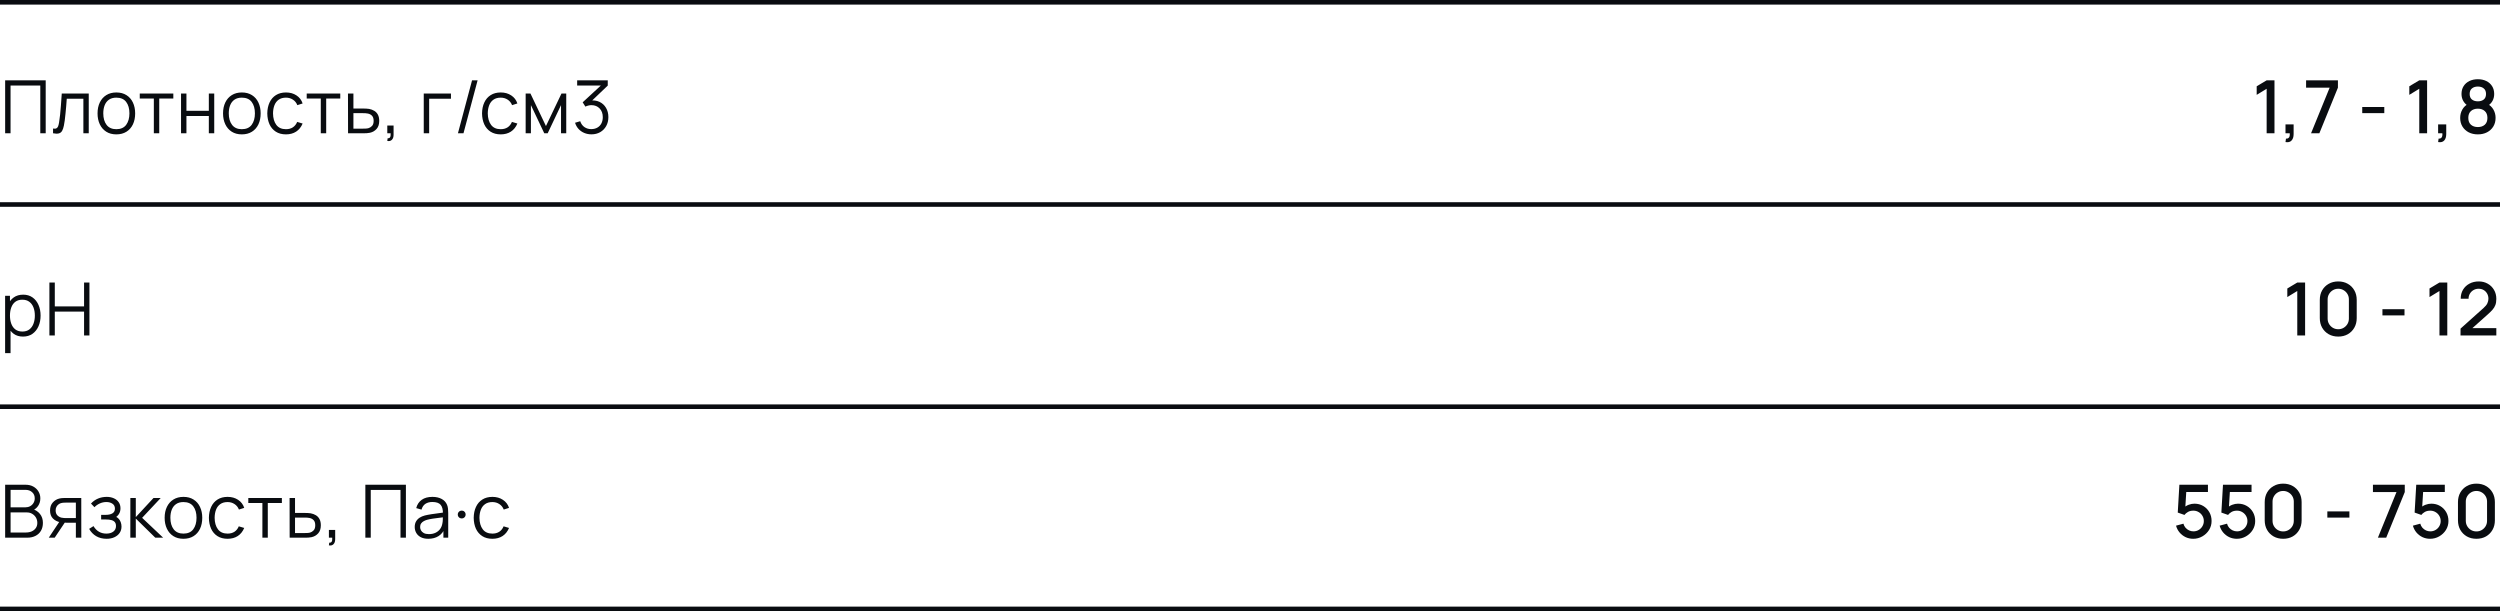
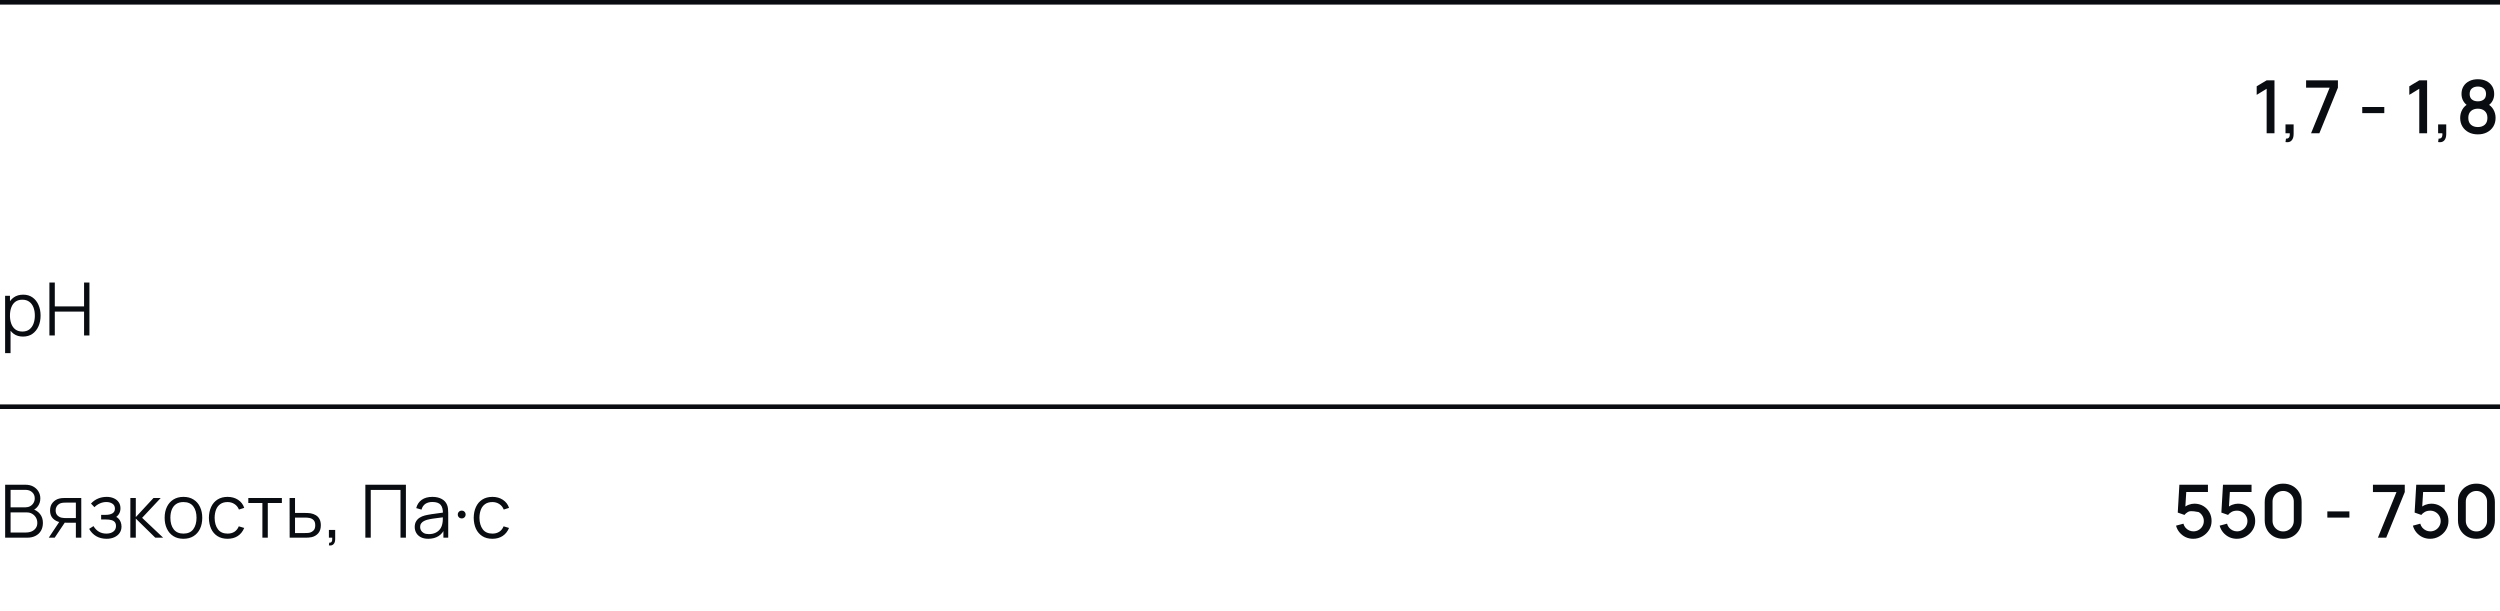
<svg xmlns="http://www.w3.org/2000/svg" width="544" height="133" viewBox="0 0 544 133" fill="none">
-   <path d="M1.12 29V17.48H9.944V29H8.768V18.608H2.296V29H1.12ZM11.543 29V27.968C11.863 28.027 12.105 28.013 12.271 27.928C12.441 27.837 12.566 27.688 12.646 27.48C12.726 27.267 12.793 27.003 12.847 26.688C12.932 26.165 13.009 25.589 13.079 24.96C13.148 24.331 13.209 23.637 13.262 22.88C13.321 22.117 13.38 21.277 13.438 20.36H19.311V29H18.142V21.488H14.527C14.489 22.053 14.447 22.616 14.399 23.176C14.351 23.736 14.3 24.275 14.246 24.792C14.198 25.304 14.145 25.776 14.086 26.208C14.028 26.64 13.966 27.013 13.902 27.328C13.806 27.803 13.678 28.181 13.518 28.464C13.364 28.747 13.132 28.933 12.822 29.024C12.513 29.115 12.086 29.107 11.543 29ZM25.314 29.24C24.455 29.24 23.722 29.045 23.114 28.656C22.506 28.267 22.039 27.728 21.714 27.04C21.388 26.352 21.226 25.563 21.226 24.672C21.226 23.765 21.391 22.971 21.722 22.288C22.052 21.605 22.522 21.075 23.13 20.696C23.743 20.312 24.471 20.12 25.314 20.12C26.178 20.12 26.914 20.315 27.522 20.704C28.135 21.088 28.602 21.624 28.922 22.312C29.247 22.995 29.41 23.781 29.41 24.672C29.41 25.579 29.247 26.376 28.922 27.064C28.596 27.747 28.127 28.28 27.514 28.664C26.9 29.048 26.167 29.24 25.314 29.24ZM25.314 28.112C26.274 28.112 26.988 27.795 27.458 27.16C27.927 26.52 28.162 25.691 28.162 24.672C28.162 23.627 27.924 22.795 27.45 22.176C26.98 21.557 26.268 21.248 25.314 21.248C24.668 21.248 24.135 21.395 23.714 21.688C23.298 21.976 22.986 22.379 22.778 22.896C22.575 23.408 22.474 24 22.474 24.672C22.474 25.712 22.714 26.547 23.194 27.176C23.674 27.8 24.38 28.112 25.314 28.112ZM33.475 29V21.448H30.411V20.36H37.715V21.448H34.651V29H33.475ZM39.393 29V20.36H40.569V24.112H45.441V20.36H46.617V29H45.441V25.24H40.569V29H39.393ZM52.622 29.24C51.763 29.24 51.03 29.045 50.422 28.656C49.814 28.267 49.347 27.728 49.022 27.04C48.696 26.352 48.534 25.563 48.534 24.672C48.534 23.765 48.699 22.971 49.03 22.288C49.36 21.605 49.83 21.075 50.438 20.696C51.051 20.312 51.779 20.12 52.622 20.12C53.486 20.12 54.222 20.315 54.83 20.704C55.443 21.088 55.91 21.624 56.23 22.312C56.555 22.995 56.718 23.781 56.718 24.672C56.718 25.579 56.555 26.376 56.23 27.064C55.904 27.747 55.435 28.28 54.822 28.664C54.208 29.048 53.475 29.24 52.622 29.24ZM52.622 28.112C53.582 28.112 54.296 27.795 54.766 27.16C55.235 26.52 55.47 25.691 55.47 24.672C55.47 23.627 55.232 22.795 54.758 22.176C54.288 21.557 53.576 21.248 52.622 21.248C51.976 21.248 51.443 21.395 51.022 21.688C50.606 21.976 50.294 22.379 50.086 22.896C49.883 23.408 49.782 24 49.782 24.672C49.782 25.712 50.022 26.547 50.502 27.176C50.982 27.8 51.688 28.112 52.622 28.112ZM62.227 29.24C61.357 29.24 60.621 29.045 60.019 28.656C59.416 28.267 58.957 27.731 58.642 27.048C58.333 26.36 58.173 25.571 58.163 24.68C58.173 23.773 58.339 22.979 58.658 22.296C58.978 21.608 59.44 21.075 60.042 20.696C60.645 20.312 61.376 20.12 62.234 20.12C63.109 20.12 63.869 20.333 64.514 20.76C65.165 21.187 65.611 21.771 65.85 22.512L64.698 22.88C64.496 22.363 64.173 21.963 63.73 21.68C63.293 21.392 62.792 21.248 62.227 21.248C61.592 21.248 61.066 21.395 60.651 21.688C60.234 21.976 59.925 22.379 59.722 22.896C59.52 23.413 59.416 24.008 59.41 24.68C59.421 25.715 59.661 26.547 60.13 27.176C60.6 27.8 61.298 28.112 62.227 28.112C62.813 28.112 63.312 27.979 63.722 27.712C64.138 27.44 64.453 27.045 64.666 26.528L65.85 26.88C65.531 27.648 65.061 28.235 64.442 28.64C63.824 29.04 63.085 29.24 62.227 29.24ZM69.803 29V21.448H66.739V20.36H74.043V21.448H70.979V29H69.803ZM75.736 29L75.72 20.36H76.904V23.616H78.928C79.179 23.616 79.424 23.621 79.664 23.632C79.909 23.643 80.126 23.664 80.312 23.696C80.739 23.776 81.118 23.917 81.448 24.12C81.784 24.323 82.046 24.603 82.232 24.96C82.424 25.317 82.52 25.765 82.52 26.304C82.52 27.045 82.328 27.629 81.944 28.056C81.566 28.483 81.085 28.76 80.504 28.888C80.285 28.936 80.048 28.968 79.792 28.984C79.536 28.995 79.283 29 79.032 29H75.736ZM76.904 27.992H78.984C79.165 27.992 79.368 27.987 79.592 27.976C79.816 27.965 80.013 27.936 80.184 27.888C80.467 27.808 80.723 27.648 80.952 27.408C81.187 27.163 81.304 26.795 81.304 26.304C81.304 25.819 81.192 25.453 80.968 25.208C80.744 24.957 80.445 24.792 80.072 24.712C79.907 24.675 79.728 24.651 79.536 24.64C79.344 24.629 79.16 24.624 78.984 24.624H76.904V27.992ZM84.275 30.672L84.347 30.088C84.56 30.104 84.715 30.061 84.811 29.96C84.907 29.859 84.966 29.723 84.987 29.552C85.008 29.381 85.014 29.197 85.003 29H84.275V27.312H85.643V29.32C85.643 29.811 85.518 30.179 85.267 30.424C85.022 30.669 84.691 30.752 84.275 30.672ZM92.208 29V20.36H98.128V21.488H93.384V29H92.208ZM102.718 17.48H103.926L100.854 29H99.646L102.718 17.48ZM108.956 29.24C108.087 29.24 107.351 29.045 106.748 28.656C106.145 28.267 105.687 27.731 105.372 27.048C105.063 26.36 104.903 25.571 104.892 24.68C104.903 23.773 105.068 22.979 105.388 22.296C105.708 21.608 106.169 21.075 106.772 20.696C107.375 20.312 108.105 20.12 108.964 20.12C109.839 20.12 110.599 20.333 111.244 20.76C111.895 21.187 112.34 21.771 112.58 22.512L111.428 22.88C111.225 22.363 110.903 21.963 110.46 21.68C110.023 21.392 109.521 21.248 108.956 21.248C108.321 21.248 107.796 21.395 107.38 21.688C106.964 21.976 106.655 22.379 106.452 22.896C106.249 23.413 106.145 24.008 106.14 24.68C106.151 25.715 106.391 26.547 106.86 27.176C107.329 27.8 108.028 28.112 108.956 28.112C109.543 28.112 110.041 27.979 110.452 27.712C110.868 27.44 111.183 27.045 111.396 26.528L112.58 26.88C112.26 27.648 111.791 28.235 111.172 28.64C110.553 29.04 109.815 29.24 108.956 29.24ZM114.383 29V20.36H115.431L118.799 27.432L122.175 20.36H123.215V29H122.079V22.872L119.175 29H118.431L115.527 22.872V29H114.383ZM128.71 29.232C128.139 29.232 127.614 29.131 127.134 28.928C126.654 28.725 126.24 28.437 125.894 28.064C125.547 27.685 125.294 27.235 125.134 26.712L126.254 26.376C126.446 26.947 126.76 27.379 127.198 27.672C127.64 27.965 128.139 28.107 128.694 28.096C129.206 28.085 129.646 27.971 130.014 27.752C130.387 27.533 130.672 27.229 130.87 26.84C131.067 26.451 131.166 26 131.166 25.488C131.166 24.704 130.936 24.075 130.478 23.6C130.024 23.12 129.424 22.88 128.678 22.88C128.47 22.88 128.251 22.909 128.022 22.968C127.792 23.021 127.579 23.099 127.382 23.2L126.79 22.264L131.27 18.128L131.462 18.608H125.59V17.48H132.246V18.624L128.342 22.352L128.326 21.888C129.126 21.787 129.83 21.877 130.438 22.16C131.046 22.443 131.52 22.875 131.862 23.456C132.208 24.032 132.382 24.709 132.382 25.488C132.382 26.224 132.222 26.875 131.902 27.44C131.587 28 131.152 28.44 130.598 28.76C130.043 29.075 129.414 29.232 128.71 29.232Z" fill="#090C10" />
  <path d="M493.223 29V19.32L491.055 20.64V18.776L493.223 17.48H494.927V29H493.223ZM497.324 30.912L497.428 30.168C497.658 30.184 497.836 30.141 497.964 30.04C498.092 29.939 498.178 29.797 498.22 29.616C498.263 29.435 498.271 29.229 498.244 29H497.324V27.072H499.092V29.16C499.092 29.789 498.94 30.264 498.636 30.584C498.338 30.904 497.9 31.013 497.324 30.912ZM502.885 29L506.933 19.072H501.805V17.48H508.733V19.072L504.693 29H502.885ZM514.023 24.624V23.28H518.823V24.624H514.023ZM526.433 29V19.32L524.265 20.64V18.776L526.433 17.48H528.137V29H526.433ZM530.534 30.912L530.638 30.168C530.868 30.184 531.046 30.141 531.174 30.04C531.302 29.939 531.388 29.797 531.43 29.616C531.473 29.435 531.481 29.229 531.454 29H530.534V27.072H532.302V29.16C532.302 29.789 532.15 30.264 531.846 30.584C531.548 30.904 531.11 31.013 530.534 30.912ZM539.183 29.24C538.431 29.24 537.764 29.091 537.183 28.792C536.607 28.488 536.154 28.067 535.823 27.528C535.498 26.989 535.335 26.365 535.335 25.656C535.335 24.995 535.49 24.389 535.799 23.84C536.108 23.291 536.57 22.859 537.183 22.544L537.151 23.12C536.66 22.816 536.282 22.437 536.015 21.984C535.754 21.525 535.623 21.013 535.623 20.448C535.623 19.792 535.775 19.224 536.079 18.744C536.383 18.264 536.802 17.893 537.335 17.632C537.874 17.371 538.49 17.24 539.183 17.24C539.876 17.24 540.49 17.371 541.023 17.632C541.556 17.893 541.975 18.264 542.279 18.744C542.583 19.224 542.735 19.792 542.735 20.448C542.735 21.013 542.61 21.523 542.359 21.976C542.108 22.429 541.724 22.811 541.207 23.12L541.183 22.56C541.791 22.859 542.252 23.285 542.567 23.84C542.882 24.389 543.039 24.995 543.039 25.656C543.039 26.365 542.874 26.989 542.543 27.528C542.212 28.067 541.756 28.488 541.175 28.792C540.594 29.091 539.93 29.24 539.183 29.24ZM539.183 27.648C539.802 27.648 540.303 27.48 540.687 27.144C541.071 26.803 541.263 26.307 541.263 25.656C541.263 25.005 541.071 24.509 540.687 24.168C540.308 23.821 539.807 23.648 539.183 23.648C538.559 23.648 538.055 23.821 537.671 24.168C537.292 24.509 537.103 25.005 537.103 25.656C537.103 26.307 537.295 26.803 537.679 27.144C538.063 27.48 538.564 27.648 539.183 27.648ZM539.183 22.048C539.711 22.048 540.138 21.917 540.463 21.656C540.794 21.389 540.959 20.987 540.959 20.448C540.959 19.909 540.794 19.507 540.463 19.24C540.138 18.968 539.711 18.832 539.183 18.832C538.655 18.832 538.226 18.968 537.895 19.24C537.564 19.507 537.399 19.909 537.399 20.448C537.399 20.987 537.564 21.389 537.895 21.656C538.226 21.917 538.655 22.048 539.183 22.048Z" fill="#090C10" />
  <path d="M5 73.24C4.205 73.24 3.533 73.04 2.984 72.64C2.435 72.235 2.019 71.688 1.736 71C1.453 70.307 1.312 69.531 1.312 68.672C1.312 67.797 1.453 67.019 1.736 66.336C2.024 65.648 2.445 65.107 3 64.712C3.555 64.317 4.237 64.12 5.048 64.12C5.837 64.12 6.515 64.32 7.08 64.72C7.645 65.12 8.077 65.664 8.376 66.352C8.68 67.04 8.832 67.813 8.832 68.672C8.832 69.536 8.68 70.312 8.376 71C8.072 71.688 7.635 72.235 7.064 72.64C6.493 73.04 5.805 73.24 5 73.24ZM1.112 76.84V64.36H2.168V70.864H2.296V76.84H1.112ZM4.88 72.144C5.483 72.144 5.984 71.992 6.384 71.688C6.784 71.384 7.083 70.971 7.28 70.448C7.483 69.92 7.584 69.328 7.584 68.672C7.584 68.021 7.485 67.435 7.288 66.912C7.091 66.389 6.789 65.976 6.384 65.672C5.984 65.368 5.475 65.216 4.856 65.216C4.253 65.216 3.752 65.363 3.352 65.656C2.957 65.949 2.661 66.357 2.464 66.88C2.267 67.397 2.168 67.995 2.168 68.672C2.168 69.339 2.267 69.936 2.464 70.464C2.661 70.987 2.96 71.397 3.36 71.696C3.76 71.995 4.267 72.144 4.88 72.144ZM10.749 73V61.48H11.925V66.672H18.293V61.48H19.461V73H18.293V67.8H11.925V73H10.749Z" fill="#090C10" />
-   <path d="M499.887 73V63.32L497.719 64.64V62.776L499.887 61.48H501.591V73H499.887ZM508.805 73.24C508.021 73.24 507.327 73.069 506.725 72.728C506.122 72.381 505.647 71.907 505.301 71.304C504.959 70.701 504.789 70.008 504.789 69.224V65.256C504.789 64.472 504.959 63.779 505.301 63.176C505.647 62.573 506.122 62.101 506.725 61.76C507.327 61.413 508.021 61.24 508.805 61.24C509.589 61.24 510.282 61.413 510.885 61.76C511.487 62.101 511.959 62.573 512.301 63.176C512.647 63.779 512.821 64.472 512.821 65.256V69.224C512.821 70.008 512.647 70.701 512.301 71.304C511.959 71.907 511.487 72.381 510.885 72.728C510.282 73.069 509.589 73.24 508.805 73.24ZM508.805 71.64C509.231 71.64 509.618 71.539 509.965 71.336C510.317 71.128 510.597 70.851 510.805 70.504C511.013 70.152 511.117 69.76 511.117 69.328V65.136C511.117 64.709 511.013 64.323 510.805 63.976C510.597 63.624 510.317 63.347 509.965 63.144C509.618 62.936 509.231 62.832 508.805 62.832C508.378 62.832 507.989 62.936 507.637 63.144C507.29 63.347 507.013 63.624 506.805 63.976C506.597 64.323 506.493 64.709 506.493 65.136V69.328C506.493 69.76 506.597 70.152 506.805 70.504C507.013 70.851 507.29 71.128 507.637 71.336C507.989 71.539 508.378 71.64 508.805 71.64ZM518.418 68.624V67.28H523.218V68.624H518.418ZM530.827 73V63.32L528.659 64.64V62.776L530.827 61.48H532.531V73H530.827ZM535.409 72.992L535.417 71.504L540.433 67.008C540.839 66.651 541.113 66.309 541.257 65.984C541.407 65.659 541.481 65.333 541.481 65.008C541.481 64.597 541.391 64.229 541.209 63.904C541.028 63.573 540.777 63.312 540.457 63.12C540.137 62.928 539.769 62.832 539.353 62.832C538.927 62.832 538.545 62.933 538.209 63.136C537.879 63.333 537.62 63.597 537.433 63.928C537.247 64.259 537.156 64.616 537.161 65H535.449C535.449 64.253 535.617 63.6 535.953 63.04C536.295 62.475 536.761 62.035 537.353 61.72C537.945 61.4 538.623 61.24 539.385 61.24C540.111 61.24 540.761 61.405 541.337 61.736C541.913 62.061 542.367 62.509 542.697 63.08C543.033 63.651 543.201 64.301 543.201 65.032C543.201 65.56 543.132 66.008 542.993 66.376C542.855 66.744 542.647 67.085 542.369 67.4C542.092 67.715 541.745 68.056 541.329 68.424L537.457 71.88L537.273 71.4H543.201V72.992H535.409Z" fill="#090C10" />
  <path d="M1.12 117V105.48H5.568C6.213 105.48 6.776 105.613 7.256 105.88C7.736 106.147 8.109 106.507 8.376 106.96C8.643 107.408 8.776 107.904 8.776 108.448C8.776 109.067 8.611 109.619 8.28 110.104C7.949 110.584 7.507 110.917 6.952 111.104L6.936 110.712C7.683 110.925 8.269 111.299 8.696 111.832C9.123 112.365 9.336 113.011 9.336 113.768C9.336 114.435 9.195 115.011 8.912 115.496C8.629 115.976 8.232 116.347 7.72 116.608C7.208 116.869 6.613 117 5.936 117H1.12ZM2.304 115.872H5.648C6.117 115.872 6.539 115.789 6.912 115.624C7.285 115.453 7.579 115.213 7.792 114.904C8.011 114.595 8.12 114.221 8.12 113.784C8.12 113.357 8.021 112.973 7.824 112.632C7.627 112.291 7.357 112.019 7.016 111.816C6.68 111.608 6.296 111.504 5.864 111.504H2.304V115.872ZM2.304 110.392H5.56C5.928 110.392 6.264 110.309 6.568 110.144C6.872 109.973 7.112 109.741 7.288 109.448C7.469 109.155 7.56 108.816 7.56 108.432C7.56 107.888 7.371 107.445 6.992 107.104C6.619 106.763 6.141 106.592 5.56 106.592H2.304V110.392ZM16.509 117V113.744H14.492C14.258 113.744 14.015 113.736 13.764 113.72C13.519 113.699 13.29 113.669 13.076 113.632C12.469 113.515 11.951 113.248 11.524 112.832C11.103 112.411 10.893 111.829 10.893 111.088C10.893 110.363 11.09 109.781 11.485 109.344C11.879 108.901 12.357 108.613 12.916 108.48C13.172 108.421 13.431 108.387 13.693 108.376C13.959 108.365 14.188 108.36 14.38 108.36H17.684L17.692 117H16.509ZM10.613 117L13.021 113.376H14.325L11.9 117H10.613ZM14.428 112.736H16.509V109.368H14.428C14.3 109.368 14.122 109.373 13.893 109.384C13.663 109.395 13.447 109.429 13.245 109.488C13.069 109.541 12.893 109.635 12.716 109.768C12.546 109.896 12.402 110.069 12.284 110.288C12.167 110.501 12.108 110.763 12.108 111.072C12.108 111.504 12.226 111.851 12.46 112.112C12.7 112.368 12.999 112.544 13.357 112.64C13.549 112.683 13.741 112.709 13.932 112.72C14.124 112.731 14.29 112.736 14.428 112.736ZM23.208 117.24C22.339 117.24 21.579 117.051 20.928 116.672C20.283 116.288 19.774 115.757 19.4 115.08L20.344 114.48C20.659 115.013 21.051 115.419 21.52 115.696C21.99 115.973 22.528 116.112 23.136 116.112C23.771 116.112 24.28 115.965 24.664 115.672C25.048 115.379 25.24 114.976 25.24 114.464C25.24 114.112 25.158 113.832 24.992 113.624C24.832 113.416 24.587 113.267 24.256 113.176C23.931 113.085 23.523 113.04 23.032 113.04H22.008V112.032H23.016C23.614 112.032 24.094 111.925 24.456 111.712C24.824 111.493 25.008 111.152 25.008 110.688C25.008 110.197 24.824 109.835 24.456 109.6C24.094 109.36 23.659 109.24 23.152 109.24C22.64 109.24 22.155 109.347 21.696 109.56C21.243 109.768 20.862 110.037 20.552 110.368L19.8 109.576C20.232 109.101 20.736 108.741 21.312 108.496C21.894 108.245 22.536 108.12 23.24 108.12C23.795 108.12 24.296 108.219 24.744 108.416C25.198 108.608 25.555 108.891 25.816 109.264C26.083 109.637 26.216 110.085 26.216 110.608C26.216 111.099 26.096 111.523 25.856 111.88C25.622 112.237 25.288 112.533 24.856 112.768L24.792 112.328C25.166 112.397 25.475 112.547 25.72 112.776C25.966 113.005 26.147 113.28 26.264 113.6C26.382 113.92 26.44 114.245 26.44 114.576C26.44 115.125 26.296 115.6 26.008 116C25.726 116.395 25.339 116.701 24.848 116.92C24.363 117.133 23.816 117.24 23.208 117.24ZM28.358 117L28.366 108.36H29.55V112.52L33.406 108.36H34.974L30.926 112.68L35.502 117H33.79L29.55 112.84V117H28.358ZM39.915 117.24C39.056 117.24 38.323 117.045 37.715 116.656C37.107 116.267 36.64 115.728 36.315 115.04C35.989 114.352 35.827 113.563 35.827 112.672C35.827 111.765 35.992 110.971 36.323 110.288C36.654 109.605 37.123 109.075 37.731 108.696C38.344 108.312 39.072 108.12 39.915 108.12C40.779 108.12 41.515 108.315 42.123 108.704C42.736 109.088 43.203 109.624 43.523 110.312C43.848 110.995 44.011 111.781 44.011 112.672C44.011 113.579 43.848 114.376 43.523 115.064C43.197 115.747 42.728 116.28 42.115 116.664C41.502 117.048 40.768 117.24 39.915 117.24ZM39.915 116.112C40.875 116.112 41.59 115.795 42.059 115.16C42.528 114.52 42.763 113.691 42.763 112.672C42.763 111.627 42.526 110.795 42.051 110.176C41.581 109.557 40.87 109.248 39.915 109.248C39.27 109.248 38.736 109.395 38.315 109.688C37.899 109.976 37.587 110.379 37.379 110.896C37.176 111.408 37.075 112 37.075 112.672C37.075 113.712 37.315 114.547 37.795 115.176C38.275 115.8 38.981 116.112 39.915 116.112ZM49.52 117.24C48.65 117.24 47.914 117.045 47.312 116.656C46.709 116.267 46.25 115.731 45.936 115.048C45.626 114.36 45.466 113.571 45.456 112.68C45.466 111.773 45.632 110.979 45.952 110.296C46.272 109.608 46.733 109.075 47.336 108.696C47.938 108.312 48.669 108.12 49.528 108.12C50.402 108.12 51.162 108.333 51.808 108.76C52.458 109.187 52.904 109.771 53.144 110.512L51.992 110.88C51.789 110.363 51.466 109.963 51.024 109.68C50.586 109.392 50.085 109.248 49.52 109.248C48.885 109.248 48.36 109.395 47.944 109.688C47.528 109.976 47.218 110.379 47.016 110.896C46.813 111.413 46.709 112.008 46.704 112.68C46.714 113.715 46.954 114.547 47.424 115.176C47.893 115.8 48.592 116.112 49.52 116.112C50.106 116.112 50.605 115.979 51.016 115.712C51.432 115.44 51.746 115.045 51.96 114.528L53.144 114.88C52.824 115.648 52.354 116.235 51.736 116.64C51.117 117.04 50.378 117.24 49.52 117.24ZM57.096 117V109.448H54.032V108.36H61.336V109.448H58.272V117H57.096ZM63.029 117L63.013 108.36H64.197V111.616H66.221C66.472 111.616 66.717 111.621 66.957 111.632C67.203 111.643 67.419 111.664 67.605 111.696C68.032 111.776 68.411 111.917 68.741 112.12C69.077 112.323 69.339 112.603 69.525 112.96C69.717 113.317 69.813 113.765 69.813 114.304C69.813 115.045 69.621 115.629 69.237 116.056C68.859 116.483 68.379 116.76 67.797 116.888C67.579 116.936 67.341 116.968 67.085 116.984C66.829 116.995 66.576 117 66.325 117H63.029ZM64.197 115.992H66.277C66.459 115.992 66.661 115.987 66.885 115.976C67.109 115.965 67.307 115.936 67.477 115.888C67.76 115.808 68.016 115.648 68.245 115.408C68.48 115.163 68.597 114.795 68.597 114.304C68.597 113.819 68.485 113.453 68.261 113.208C68.037 112.957 67.739 112.792 67.365 112.712C67.2 112.675 67.021 112.651 66.829 112.64C66.637 112.629 66.453 112.624 66.277 112.624H64.197V115.992ZM71.568 118.672L71.64 118.088C71.853 118.104 72.008 118.061 72.104 117.96C72.2 117.859 72.259 117.723 72.28 117.552C72.302 117.381 72.307 117.197 72.296 117H71.568V115.312H72.936V117.32C72.936 117.811 72.811 118.179 72.56 118.424C72.315 118.669 71.984 118.752 71.568 118.672ZM79.501 117V105.48H88.325V117H87.149V106.608H80.677V117H79.501ZM93.196 117.24C92.545 117.24 91.998 117.123 91.556 116.888C91.118 116.653 90.79 116.341 90.572 115.952C90.353 115.563 90.244 115.139 90.244 114.68C90.244 114.211 90.337 113.811 90.524 113.48C90.716 113.144 90.974 112.869 91.3 112.656C91.63 112.443 92.012 112.28 92.444 112.168C92.881 112.061 93.364 111.968 93.892 111.888C94.425 111.803 94.945 111.731 95.452 111.672C95.964 111.608 96.412 111.547 96.796 111.488L96.38 111.744C96.396 110.891 96.23 110.259 95.884 109.848C95.537 109.437 94.934 109.232 94.076 109.232C93.484 109.232 92.982 109.365 92.572 109.632C92.166 109.899 91.881 110.32 91.716 110.896L90.572 110.56C90.769 109.787 91.166 109.187 91.764 108.76C92.361 108.333 93.137 108.12 94.092 108.12C94.881 108.12 95.55 108.269 96.1 108.568C96.654 108.861 97.046 109.288 97.276 109.848C97.382 110.099 97.452 110.379 97.484 110.688C97.516 110.997 97.532 111.312 97.532 111.632V117H96.484V114.832L96.788 114.96C96.494 115.701 96.038 116.267 95.42 116.656C94.801 117.045 94.06 117.24 93.196 117.24ZM93.332 116.224C93.881 116.224 94.361 116.125 94.772 115.928C95.182 115.731 95.513 115.461 95.764 115.12C96.014 114.773 96.177 114.384 96.252 113.952C96.316 113.675 96.35 113.371 96.356 113.04C96.361 112.704 96.364 112.453 96.364 112.288L96.812 112.52C96.412 112.573 95.977 112.627 95.508 112.68C95.044 112.733 94.585 112.795 94.132 112.864C93.684 112.933 93.278 113.016 92.916 113.112C92.67 113.181 92.433 113.28 92.204 113.408C91.974 113.531 91.785 113.696 91.636 113.904C91.492 114.112 91.42 114.371 91.42 114.68C91.42 114.931 91.481 115.173 91.604 115.408C91.732 115.643 91.934 115.837 92.212 115.992C92.494 116.147 92.868 116.224 93.332 116.224ZM100.486 112.816C100.246 112.816 100.041 112.736 99.87 112.576C99.7 112.411 99.614 112.205 99.614 111.96C99.614 111.715 99.7 111.512 99.87 111.352C100.041 111.187 100.246 111.104 100.486 111.104C100.716 111.104 100.91 111.187 101.07 111.352C101.236 111.512 101.318 111.715 101.318 111.96C101.318 112.205 101.236 112.411 101.07 112.576C100.91 112.736 100.716 112.816 100.486 112.816ZM107.143 117.24C106.274 117.24 105.538 117.045 104.935 116.656C104.333 116.267 103.874 115.731 103.559 115.048C103.25 114.36 103.09 113.571 103.079 112.68C103.09 111.773 103.255 110.979 103.575 110.296C103.895 109.608 104.357 109.075 104.959 108.696C105.562 108.312 106.293 108.12 107.151 108.12C108.026 108.12 108.786 108.333 109.431 108.76C110.082 109.187 110.527 109.771 110.767 110.512L109.615 110.88C109.413 110.363 109.09 109.963 108.647 109.68C108.21 109.392 107.709 109.248 107.143 109.248C106.509 109.248 105.983 109.395 105.567 109.688C105.151 109.976 104.842 110.379 104.639 110.896C104.437 111.413 104.333 112.008 104.327 112.68C104.338 113.715 104.578 114.547 105.047 115.176C105.517 115.8 106.215 116.112 107.143 116.112C107.73 116.112 108.229 115.979 108.639 115.712C109.055 115.44 109.37 115.045 109.583 114.528L110.767 114.88C110.447 115.648 109.978 116.235 109.359 116.64C108.741 117.04 108.002 117.24 107.143 117.24Z" fill="#090C10" />
-   <path d="M477.24 117.24C476.648 117.24 476.096 117.12 475.584 116.88C475.078 116.635 474.643 116.299 474.28 115.872C473.918 115.44 473.659 114.944 473.504 114.384L475.112 113.952C475.203 114.293 475.358 114.589 475.576 114.84C475.8 115.091 476.062 115.285 476.36 115.424C476.659 115.557 476.968 115.624 477.288 115.624C477.71 115.624 478.091 115.523 478.432 115.32C478.779 115.117 479.051 114.845 479.248 114.504C479.451 114.163 479.552 113.787 479.552 113.376C479.552 112.955 479.448 112.573 479.24 112.232C479.038 111.891 478.763 111.621 478.416 111.424C478.075 111.221 477.699 111.12 477.288 111.12C476.819 111.12 476.422 111.213 476.096 111.4C475.771 111.587 475.518 111.803 475.336 112.048L473.88 111.536L474.232 105.48H480.448V107.056H475.088L475.768 106.424L475.488 110.96L475.16 110.536C475.464 110.232 475.827 110 476.248 109.84C476.67 109.68 477.088 109.6 477.504 109.6C478.219 109.6 478.856 109.765 479.416 110.096C479.982 110.427 480.427 110.877 480.752 111.448C481.078 112.013 481.24 112.656 481.24 113.376C481.24 114.091 481.056 114.741 480.688 115.328C480.32 115.909 479.832 116.373 479.224 116.72C478.616 117.067 477.955 117.24 477.24 117.24ZM486.729 117.24C486.137 117.24 485.585 117.12 485.073 116.88C484.566 116.635 484.131 116.299 483.769 115.872C483.406 115.44 483.147 114.944 482.993 114.384L484.601 113.952C484.691 114.293 484.846 114.589 485.065 114.84C485.289 115.091 485.55 115.285 485.849 115.424C486.147 115.557 486.457 115.624 486.777 115.624C487.198 115.624 487.579 115.523 487.921 115.32C488.267 115.117 488.539 114.845 488.737 114.504C488.939 114.163 489.041 113.787 489.041 113.376C489.041 112.955 488.937 112.573 488.729 112.232C488.526 111.891 488.251 111.621 487.905 111.424C487.563 111.221 487.187 111.12 486.777 111.12C486.307 111.12 485.91 111.213 485.585 111.4C485.259 111.587 485.006 111.803 484.825 112.048L483.369 111.536L483.721 105.48H489.937V107.056H484.577L485.257 106.424L484.977 110.96L484.649 110.536C484.953 110.232 485.315 110 485.737 109.84C486.158 109.68 486.577 109.6 486.993 109.6C487.707 109.6 488.345 109.765 488.905 110.096C489.47 110.427 489.915 110.877 490.241 111.448C490.566 112.013 490.729 112.656 490.729 113.376C490.729 114.091 490.545 114.741 490.177 115.328C489.809 115.909 489.321 116.373 488.713 116.72C488.105 117.067 487.443 117.24 486.729 117.24ZM496.817 117.24C496.033 117.24 495.339 117.069 494.737 116.728C494.134 116.381 493.659 115.907 493.313 115.304C492.971 114.701 492.801 114.008 492.801 113.224V109.256C492.801 108.472 492.971 107.779 493.313 107.176C493.659 106.573 494.134 106.101 494.737 105.76C495.339 105.413 496.033 105.24 496.817 105.24C497.601 105.24 498.294 105.413 498.897 105.76C499.499 106.101 499.971 106.573 500.313 107.176C500.659 107.779 500.833 108.472 500.833 109.256V113.224C500.833 114.008 500.659 114.701 500.313 115.304C499.971 115.907 499.499 116.381 498.897 116.728C498.294 117.069 497.601 117.24 496.817 117.24ZM496.817 115.64C497.243 115.64 497.63 115.539 497.977 115.336C498.329 115.128 498.609 114.851 498.817 114.504C499.025 114.152 499.129 113.76 499.129 113.328V109.136C499.129 108.709 499.025 108.323 498.817 107.976C498.609 107.624 498.329 107.347 497.977 107.144C497.63 106.936 497.243 106.832 496.817 106.832C496.39 106.832 496.001 106.936 495.649 107.144C495.302 107.347 495.025 107.624 494.817 107.976C494.609 108.323 494.505 108.709 494.505 109.136V113.328C494.505 113.76 494.609 114.152 494.817 114.504C495.025 114.851 495.302 115.128 495.649 115.336C496.001 115.539 496.39 115.64 496.817 115.64ZM506.429 112.624V111.28H511.229V112.624H506.429ZM517.431 117L521.479 107.072H516.351V105.48H523.279V107.072L519.239 117H517.431ZM528.782 117.24C528.19 117.24 527.638 117.12 527.126 116.88C526.62 116.635 526.185 116.299 525.822 115.872C525.46 115.44 525.201 114.944 525.046 114.384L526.654 113.952C526.745 114.293 526.9 114.589 527.118 114.84C527.342 115.091 527.604 115.285 527.902 115.424C528.201 115.557 528.51 115.624 528.83 115.624C529.252 115.624 529.633 115.523 529.974 115.32C530.321 115.117 530.593 114.845 530.79 114.504C530.993 114.163 531.094 113.787 531.094 113.376C531.094 112.955 530.99 112.573 530.782 112.232C530.58 111.891 530.305 111.621 529.958 111.424C529.617 111.221 529.241 111.12 528.83 111.12C528.361 111.12 527.964 111.213 527.638 111.4C527.313 111.587 527.06 111.803 526.878 112.048L525.422 111.536L525.774 105.48H531.99V107.056H526.63L527.31 106.424L527.03 110.96L526.702 110.536C527.006 110.232 527.369 110 527.79 109.84C528.212 109.68 528.63 109.6 529.046 109.6C529.761 109.6 530.398 109.765 530.958 110.096C531.524 110.427 531.969 110.877 532.294 111.448C532.62 112.013 532.782 112.656 532.782 113.376C532.782 114.091 532.598 114.741 532.23 115.328C531.862 115.909 531.374 116.373 530.766 116.72C530.158 117.067 529.497 117.24 528.782 117.24ZM538.87 117.24C538.086 117.24 537.393 117.069 536.79 116.728C536.188 116.381 535.713 115.907 535.366 115.304C535.025 114.701 534.854 114.008 534.854 113.224V109.256C534.854 108.472 535.025 107.779 535.366 107.176C535.713 106.573 536.188 106.101 536.79 105.76C537.393 105.413 538.086 105.24 538.87 105.24C539.654 105.24 540.348 105.413 540.95 105.76C541.553 106.101 542.025 106.573 542.366 107.176C542.713 107.779 542.886 108.472 542.886 109.256V113.224C542.886 114.008 542.713 114.701 542.366 115.304C542.025 115.907 541.553 116.381 540.95 116.728C540.348 117.069 539.654 117.24 538.87 117.24ZM538.87 115.64C539.297 115.64 539.684 115.539 540.03 115.336C540.382 115.128 540.662 114.851 540.87 114.504C541.078 114.152 541.182 113.76 541.182 113.328V109.136C541.182 108.709 541.078 108.323 540.87 107.976C540.662 107.624 540.382 107.347 540.03 107.144C539.684 106.936 539.297 106.832 538.87 106.832C538.444 106.832 538.054 106.936 537.702 107.144C537.356 107.347 537.078 107.624 536.87 107.976C536.662 108.323 536.558 108.709 536.558 109.136V113.328C536.558 113.76 536.662 114.152 536.87 114.504C537.078 114.851 537.356 115.128 537.702 115.336C538.054 115.539 538.444 115.64 538.87 115.64Z" fill="#090C10" />
+   <path d="M477.24 117.24C476.648 117.24 476.096 117.12 475.584 116.88C475.078 116.635 474.643 116.299 474.28 115.872C473.918 115.44 473.659 114.944 473.504 114.384L475.112 113.952C475.203 114.293 475.358 114.589 475.576 114.84C475.8 115.091 476.062 115.285 476.36 115.424C476.659 115.557 476.968 115.624 477.288 115.624C477.71 115.624 478.091 115.523 478.432 115.32C478.779 115.117 479.051 114.845 479.248 114.504C479.451 114.163 479.552 113.787 479.552 113.376C479.552 112.955 479.448 112.573 479.24 112.232C479.038 111.891 478.763 111.621 478.416 111.424C476.819 111.12 476.422 111.213 476.096 111.4C475.771 111.587 475.518 111.803 475.336 112.048L473.88 111.536L474.232 105.48H480.448V107.056H475.088L475.768 106.424L475.488 110.96L475.16 110.536C475.464 110.232 475.827 110 476.248 109.84C476.67 109.68 477.088 109.6 477.504 109.6C478.219 109.6 478.856 109.765 479.416 110.096C479.982 110.427 480.427 110.877 480.752 111.448C481.078 112.013 481.24 112.656 481.24 113.376C481.24 114.091 481.056 114.741 480.688 115.328C480.32 115.909 479.832 116.373 479.224 116.72C478.616 117.067 477.955 117.24 477.24 117.24ZM486.729 117.24C486.137 117.24 485.585 117.12 485.073 116.88C484.566 116.635 484.131 116.299 483.769 115.872C483.406 115.44 483.147 114.944 482.993 114.384L484.601 113.952C484.691 114.293 484.846 114.589 485.065 114.84C485.289 115.091 485.55 115.285 485.849 115.424C486.147 115.557 486.457 115.624 486.777 115.624C487.198 115.624 487.579 115.523 487.921 115.32C488.267 115.117 488.539 114.845 488.737 114.504C488.939 114.163 489.041 113.787 489.041 113.376C489.041 112.955 488.937 112.573 488.729 112.232C488.526 111.891 488.251 111.621 487.905 111.424C487.563 111.221 487.187 111.12 486.777 111.12C486.307 111.12 485.91 111.213 485.585 111.4C485.259 111.587 485.006 111.803 484.825 112.048L483.369 111.536L483.721 105.48H489.937V107.056H484.577L485.257 106.424L484.977 110.96L484.649 110.536C484.953 110.232 485.315 110 485.737 109.84C486.158 109.68 486.577 109.6 486.993 109.6C487.707 109.6 488.345 109.765 488.905 110.096C489.47 110.427 489.915 110.877 490.241 111.448C490.566 112.013 490.729 112.656 490.729 113.376C490.729 114.091 490.545 114.741 490.177 115.328C489.809 115.909 489.321 116.373 488.713 116.72C488.105 117.067 487.443 117.24 486.729 117.24ZM496.817 117.24C496.033 117.24 495.339 117.069 494.737 116.728C494.134 116.381 493.659 115.907 493.313 115.304C492.971 114.701 492.801 114.008 492.801 113.224V109.256C492.801 108.472 492.971 107.779 493.313 107.176C493.659 106.573 494.134 106.101 494.737 105.76C495.339 105.413 496.033 105.24 496.817 105.24C497.601 105.24 498.294 105.413 498.897 105.76C499.499 106.101 499.971 106.573 500.313 107.176C500.659 107.779 500.833 108.472 500.833 109.256V113.224C500.833 114.008 500.659 114.701 500.313 115.304C499.971 115.907 499.499 116.381 498.897 116.728C498.294 117.069 497.601 117.24 496.817 117.24ZM496.817 115.64C497.243 115.64 497.63 115.539 497.977 115.336C498.329 115.128 498.609 114.851 498.817 114.504C499.025 114.152 499.129 113.76 499.129 113.328V109.136C499.129 108.709 499.025 108.323 498.817 107.976C498.609 107.624 498.329 107.347 497.977 107.144C497.63 106.936 497.243 106.832 496.817 106.832C496.39 106.832 496.001 106.936 495.649 107.144C495.302 107.347 495.025 107.624 494.817 107.976C494.609 108.323 494.505 108.709 494.505 109.136V113.328C494.505 113.76 494.609 114.152 494.817 114.504C495.025 114.851 495.302 115.128 495.649 115.336C496.001 115.539 496.39 115.64 496.817 115.64ZM506.429 112.624V111.28H511.229V112.624H506.429ZM517.431 117L521.479 107.072H516.351V105.48H523.279V107.072L519.239 117H517.431ZM528.782 117.24C528.19 117.24 527.638 117.12 527.126 116.88C526.62 116.635 526.185 116.299 525.822 115.872C525.46 115.44 525.201 114.944 525.046 114.384L526.654 113.952C526.745 114.293 526.9 114.589 527.118 114.84C527.342 115.091 527.604 115.285 527.902 115.424C528.201 115.557 528.51 115.624 528.83 115.624C529.252 115.624 529.633 115.523 529.974 115.32C530.321 115.117 530.593 114.845 530.79 114.504C530.993 114.163 531.094 113.787 531.094 113.376C531.094 112.955 530.99 112.573 530.782 112.232C530.58 111.891 530.305 111.621 529.958 111.424C529.617 111.221 529.241 111.12 528.83 111.12C528.361 111.12 527.964 111.213 527.638 111.4C527.313 111.587 527.06 111.803 526.878 112.048L525.422 111.536L525.774 105.48H531.99V107.056H526.63L527.31 106.424L527.03 110.96L526.702 110.536C527.006 110.232 527.369 110 527.79 109.84C528.212 109.68 528.63 109.6 529.046 109.6C529.761 109.6 530.398 109.765 530.958 110.096C531.524 110.427 531.969 110.877 532.294 111.448C532.62 112.013 532.782 112.656 532.782 113.376C532.782 114.091 532.598 114.741 532.23 115.328C531.862 115.909 531.374 116.373 530.766 116.72C530.158 117.067 529.497 117.24 528.782 117.24ZM538.87 117.24C538.086 117.24 537.393 117.069 536.79 116.728C536.188 116.381 535.713 115.907 535.366 115.304C535.025 114.701 534.854 114.008 534.854 113.224V109.256C534.854 108.472 535.025 107.779 535.366 107.176C535.713 106.573 536.188 106.101 536.79 105.76C537.393 105.413 538.086 105.24 538.87 105.24C539.654 105.24 540.348 105.413 540.95 105.76C541.553 106.101 542.025 106.573 542.366 107.176C542.713 107.779 542.886 108.472 542.886 109.256V113.224C542.886 114.008 542.713 114.701 542.366 115.304C542.025 115.907 541.553 116.381 540.95 116.728C540.348 117.069 539.654 117.24 538.87 117.24ZM538.87 115.64C539.297 115.64 539.684 115.539 540.03 115.336C540.382 115.128 540.662 114.851 540.87 114.504C541.078 114.152 541.182 113.76 541.182 113.328V109.136C541.182 108.709 541.078 108.323 540.87 107.976C540.662 107.624 540.382 107.347 540.03 107.144C539.684 106.936 539.297 106.832 538.87 106.832C538.444 106.832 538.054 106.936 537.702 107.144C537.356 107.347 537.078 107.624 536.87 107.976C536.662 108.323 536.558 108.709 536.558 109.136V113.328C536.558 113.76 536.662 114.152 536.87 114.504C537.078 114.851 537.356 115.128 537.702 115.336C538.054 115.539 538.444 115.64 538.87 115.64Z" fill="#090C10" />
  <line y1="88.5" x2="544" y2="88.5" stroke="#090C10" />
-   <line y1="44.5" x2="544" y2="44.5" stroke="#090C10" />
  <line y1="0.5" x2="544" y2="0.5" stroke="#090C10" />
-   <line y1="132.5" x2="544" y2="132.5" stroke="#090C10" />
</svg>